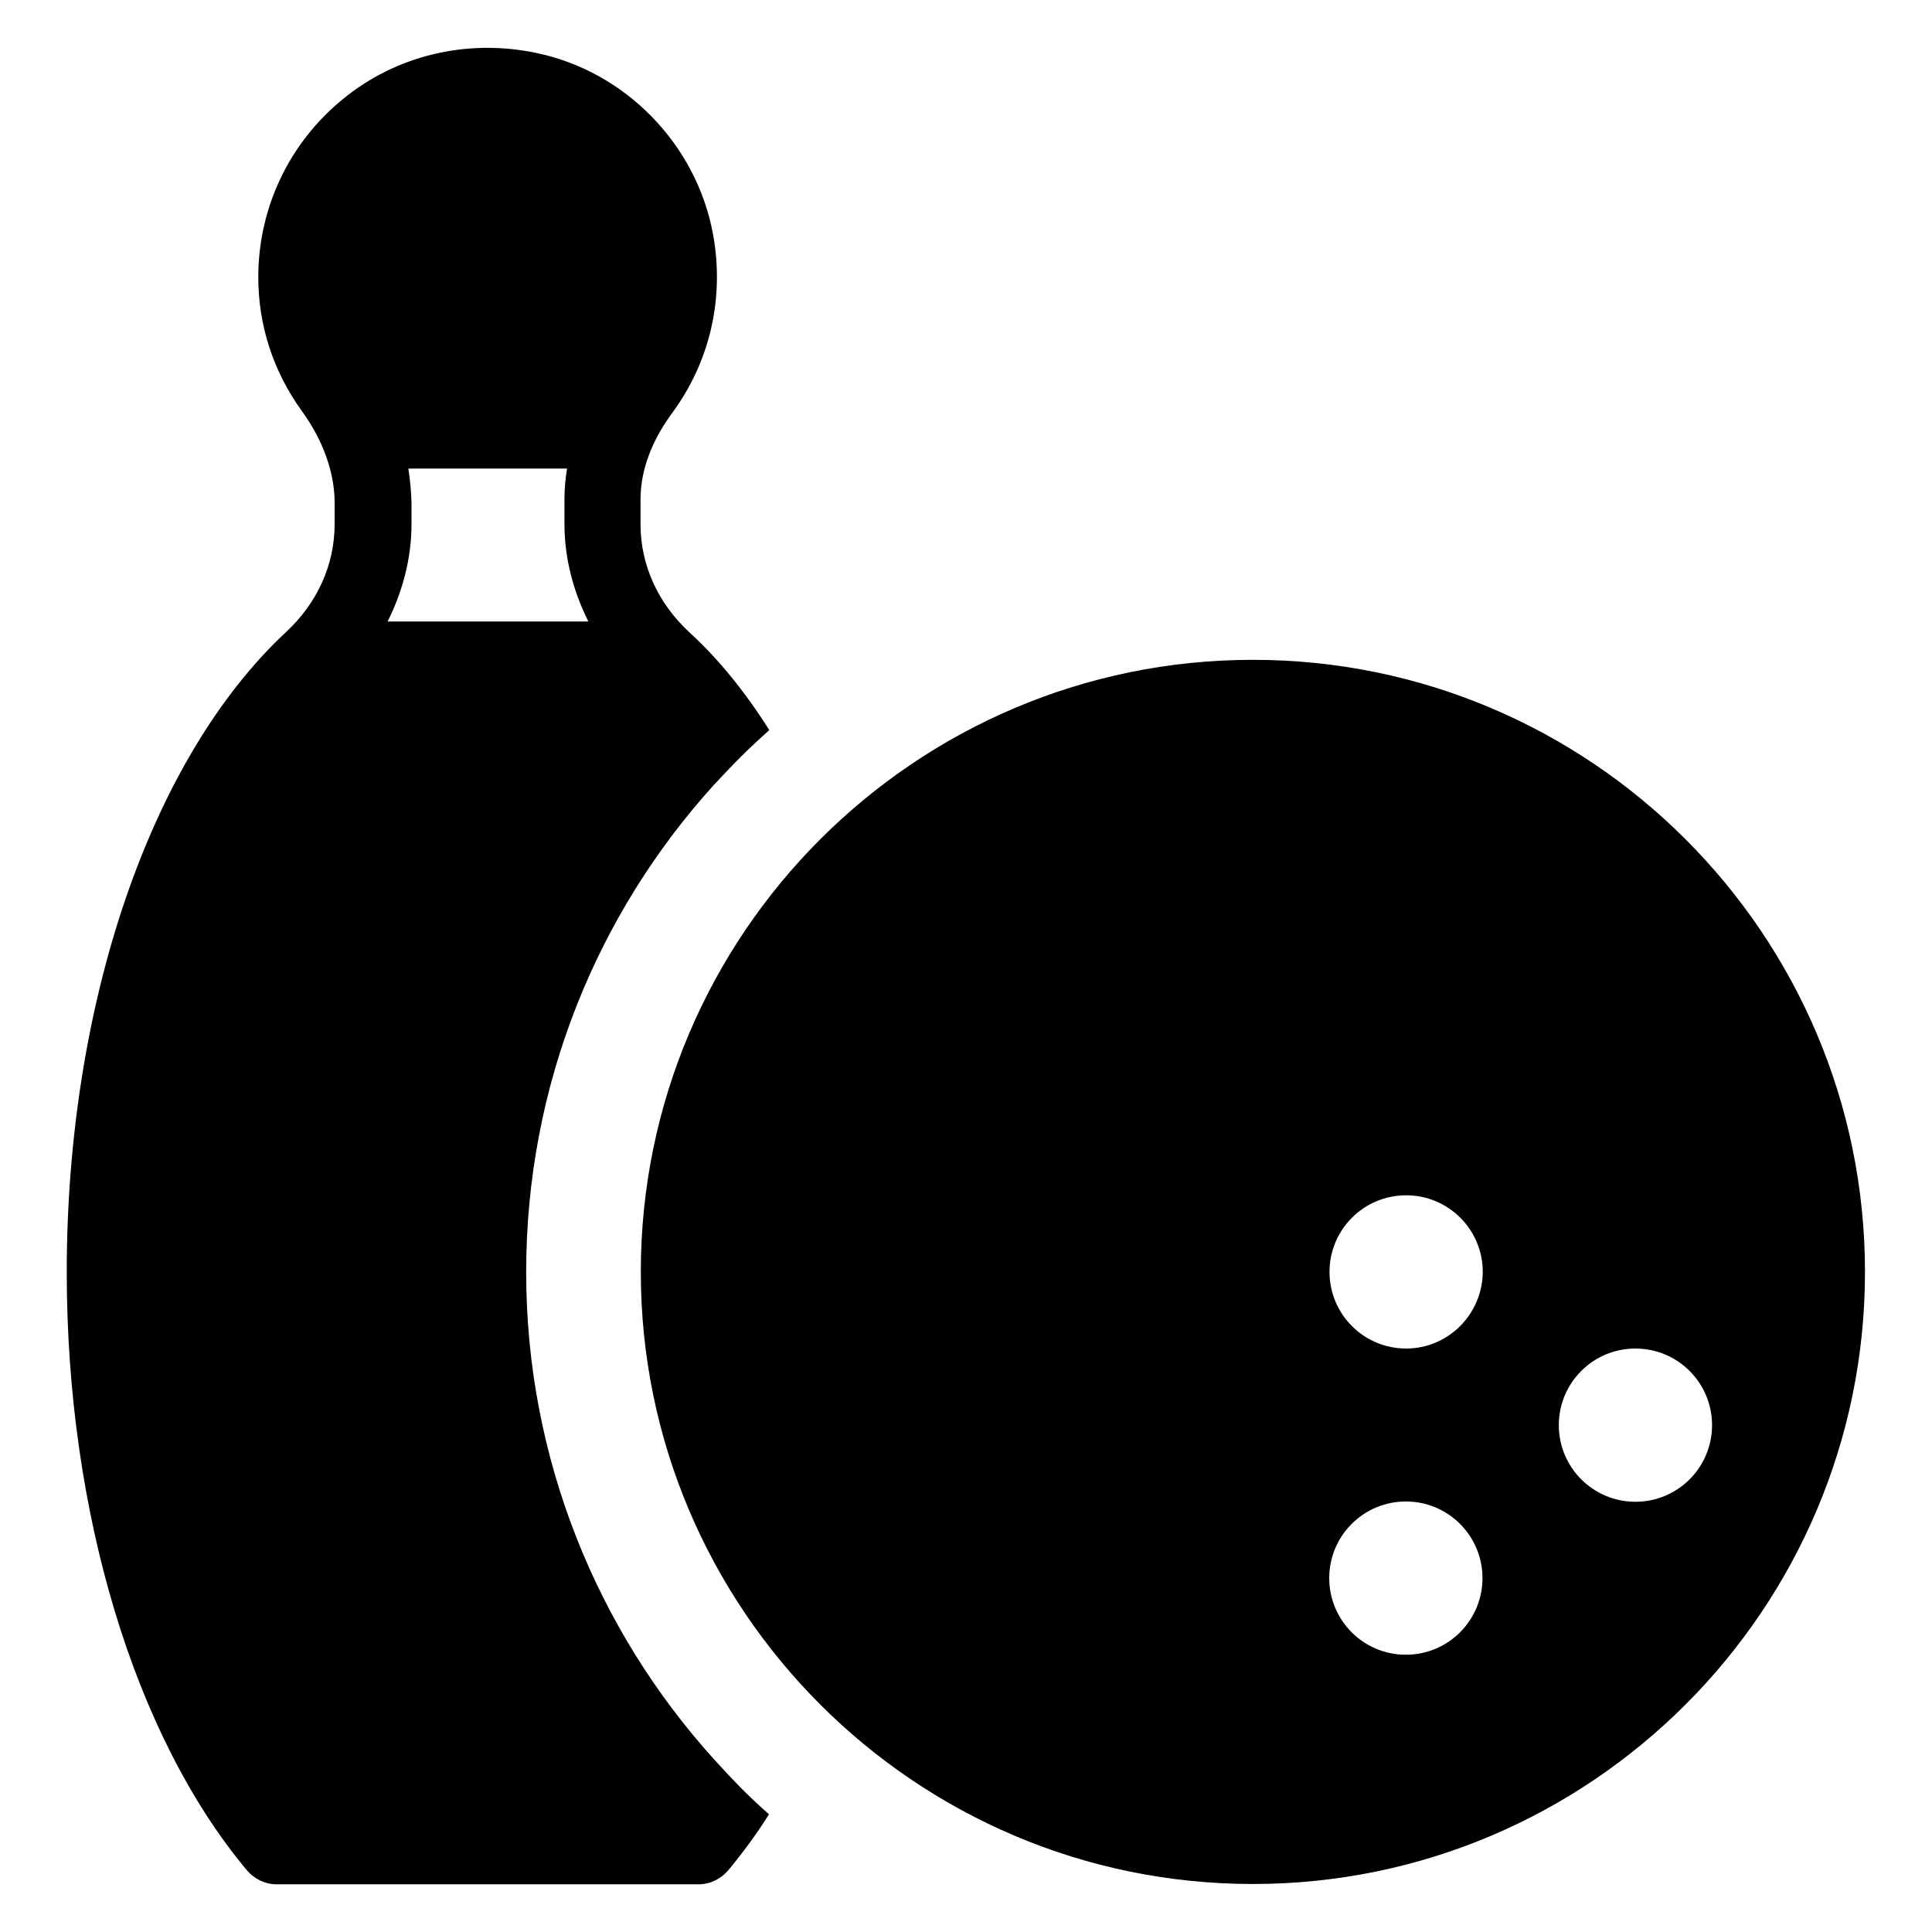
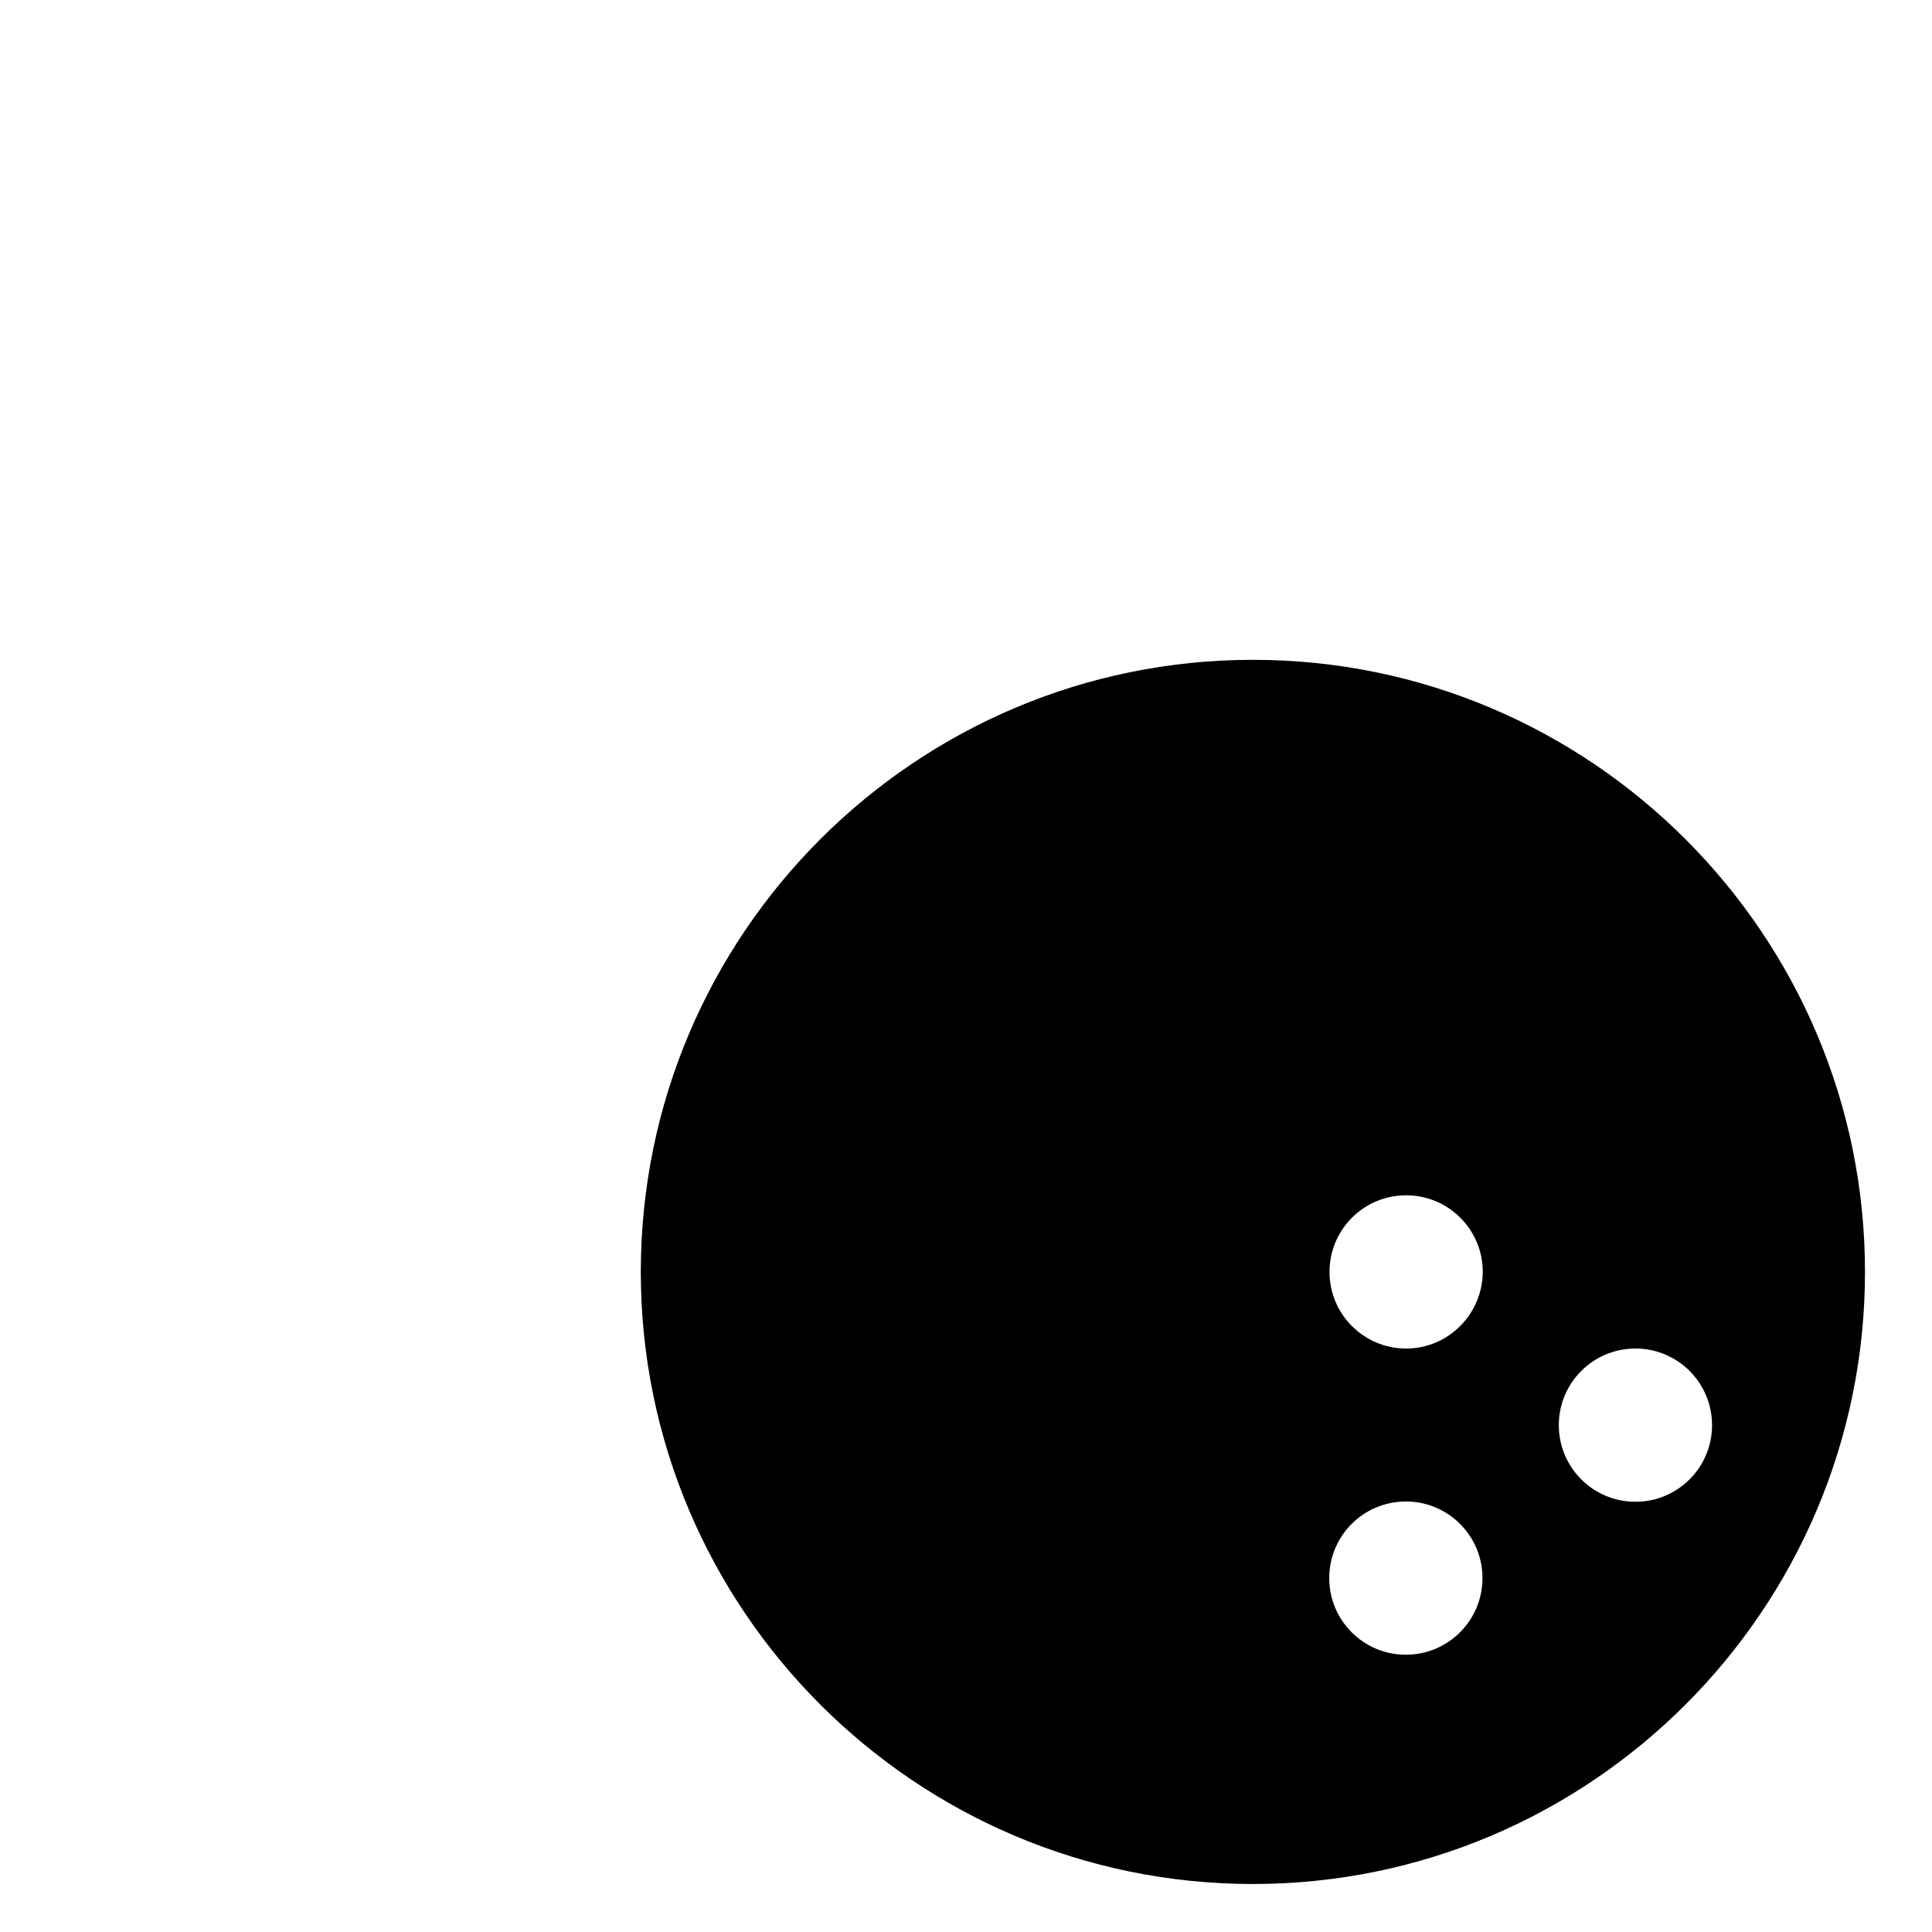
<svg xmlns="http://www.w3.org/2000/svg" fill="#000000" width="800px" height="800px" version="1.1" viewBox="144 144 512 512">
  <g>
    <path d="m476.03 318.86c-89.465 0-162.21 72.746-162.21 162.21s72.746 162.21 162.21 162.21 162.21-72.746 162.21-162.21-72.746-162.21-162.21-162.21zm121.68 202.82c0 11.223-9.082 20.305-20.305 20.305s-20.305-9.082-20.305-20.305c0-11.223 9.082-20.305 20.305-20.305 11.219 0 20.305 9.082 20.305 20.305zm-81.07-20.305c-11.223 0-20.305-9.082-20.305-20.305s9.082-20.305 20.305-20.305c11.223 0 20.305 9.082 20.305 20.305-0.074 11.223-9.16 20.305-20.305 20.305zm20.23 60.84c0 11.223-9.082 20.305-20.305 20.305s-20.305-9.082-20.305-20.305c0-11.223 9.082-20.305 20.305-20.305 11.219 0 20.305 9.082 20.305 20.305z" />
-     <path d="m333.21 610.22c-30.914-34.199-49.77-79.617-49.77-129.08 0-49.695 18.855-95.035 49.77-129.16 2.367-2.519 4.734-5.039 7.176-7.481 2.441-2.441 4.961-4.734 7.481-7.023-6.258-9.922-13.359-18.777-21.223-25.953-8.32-7.711-12.902-17.863-12.902-28.625v-6.562c0-9.617 4.582-17.711 8.398-22.902 10-13.586 13.895-30.383 10.84-47.25-4.352-23.895-23.207-43.281-46.945-48.168-18.242-3.816-37.023 0.609-51.219 12.289-14.199 11.605-22.367 28.781-22.367 47.176 0 12.746 3.969 24.961 11.527 35.418 5.648 7.785 8.703 16.336 8.703 24.352v5.648c0 10.762-4.582 20.914-12.902 28.625-35.801 33.359-58.09 98.32-58.09 169.62 0 63.434 17.863 122.82 47.785 158.55 1.91 2.215 4.734 3.664 7.785 3.664h111.91c3.055 0 5.879-1.449 7.785-3.664 3.816-4.582 7.481-9.543 10.84-14.887-2.519-2.215-5.039-4.582-7.481-7.023-2.441-2.516-4.809-5.035-7.098-7.555zm-80.992-342.05h42.059c-0.457 2.75-0.688 5.418-0.688 8.168v6.566c0 8.93 2.289 17.711 6.336 25.801h-53.207c4.047-8.09 6.336-16.871 6.336-25.801v-5.648c-0.074-3.055-0.379-6.109-0.836-9.086z" />
  </g>
</svg>